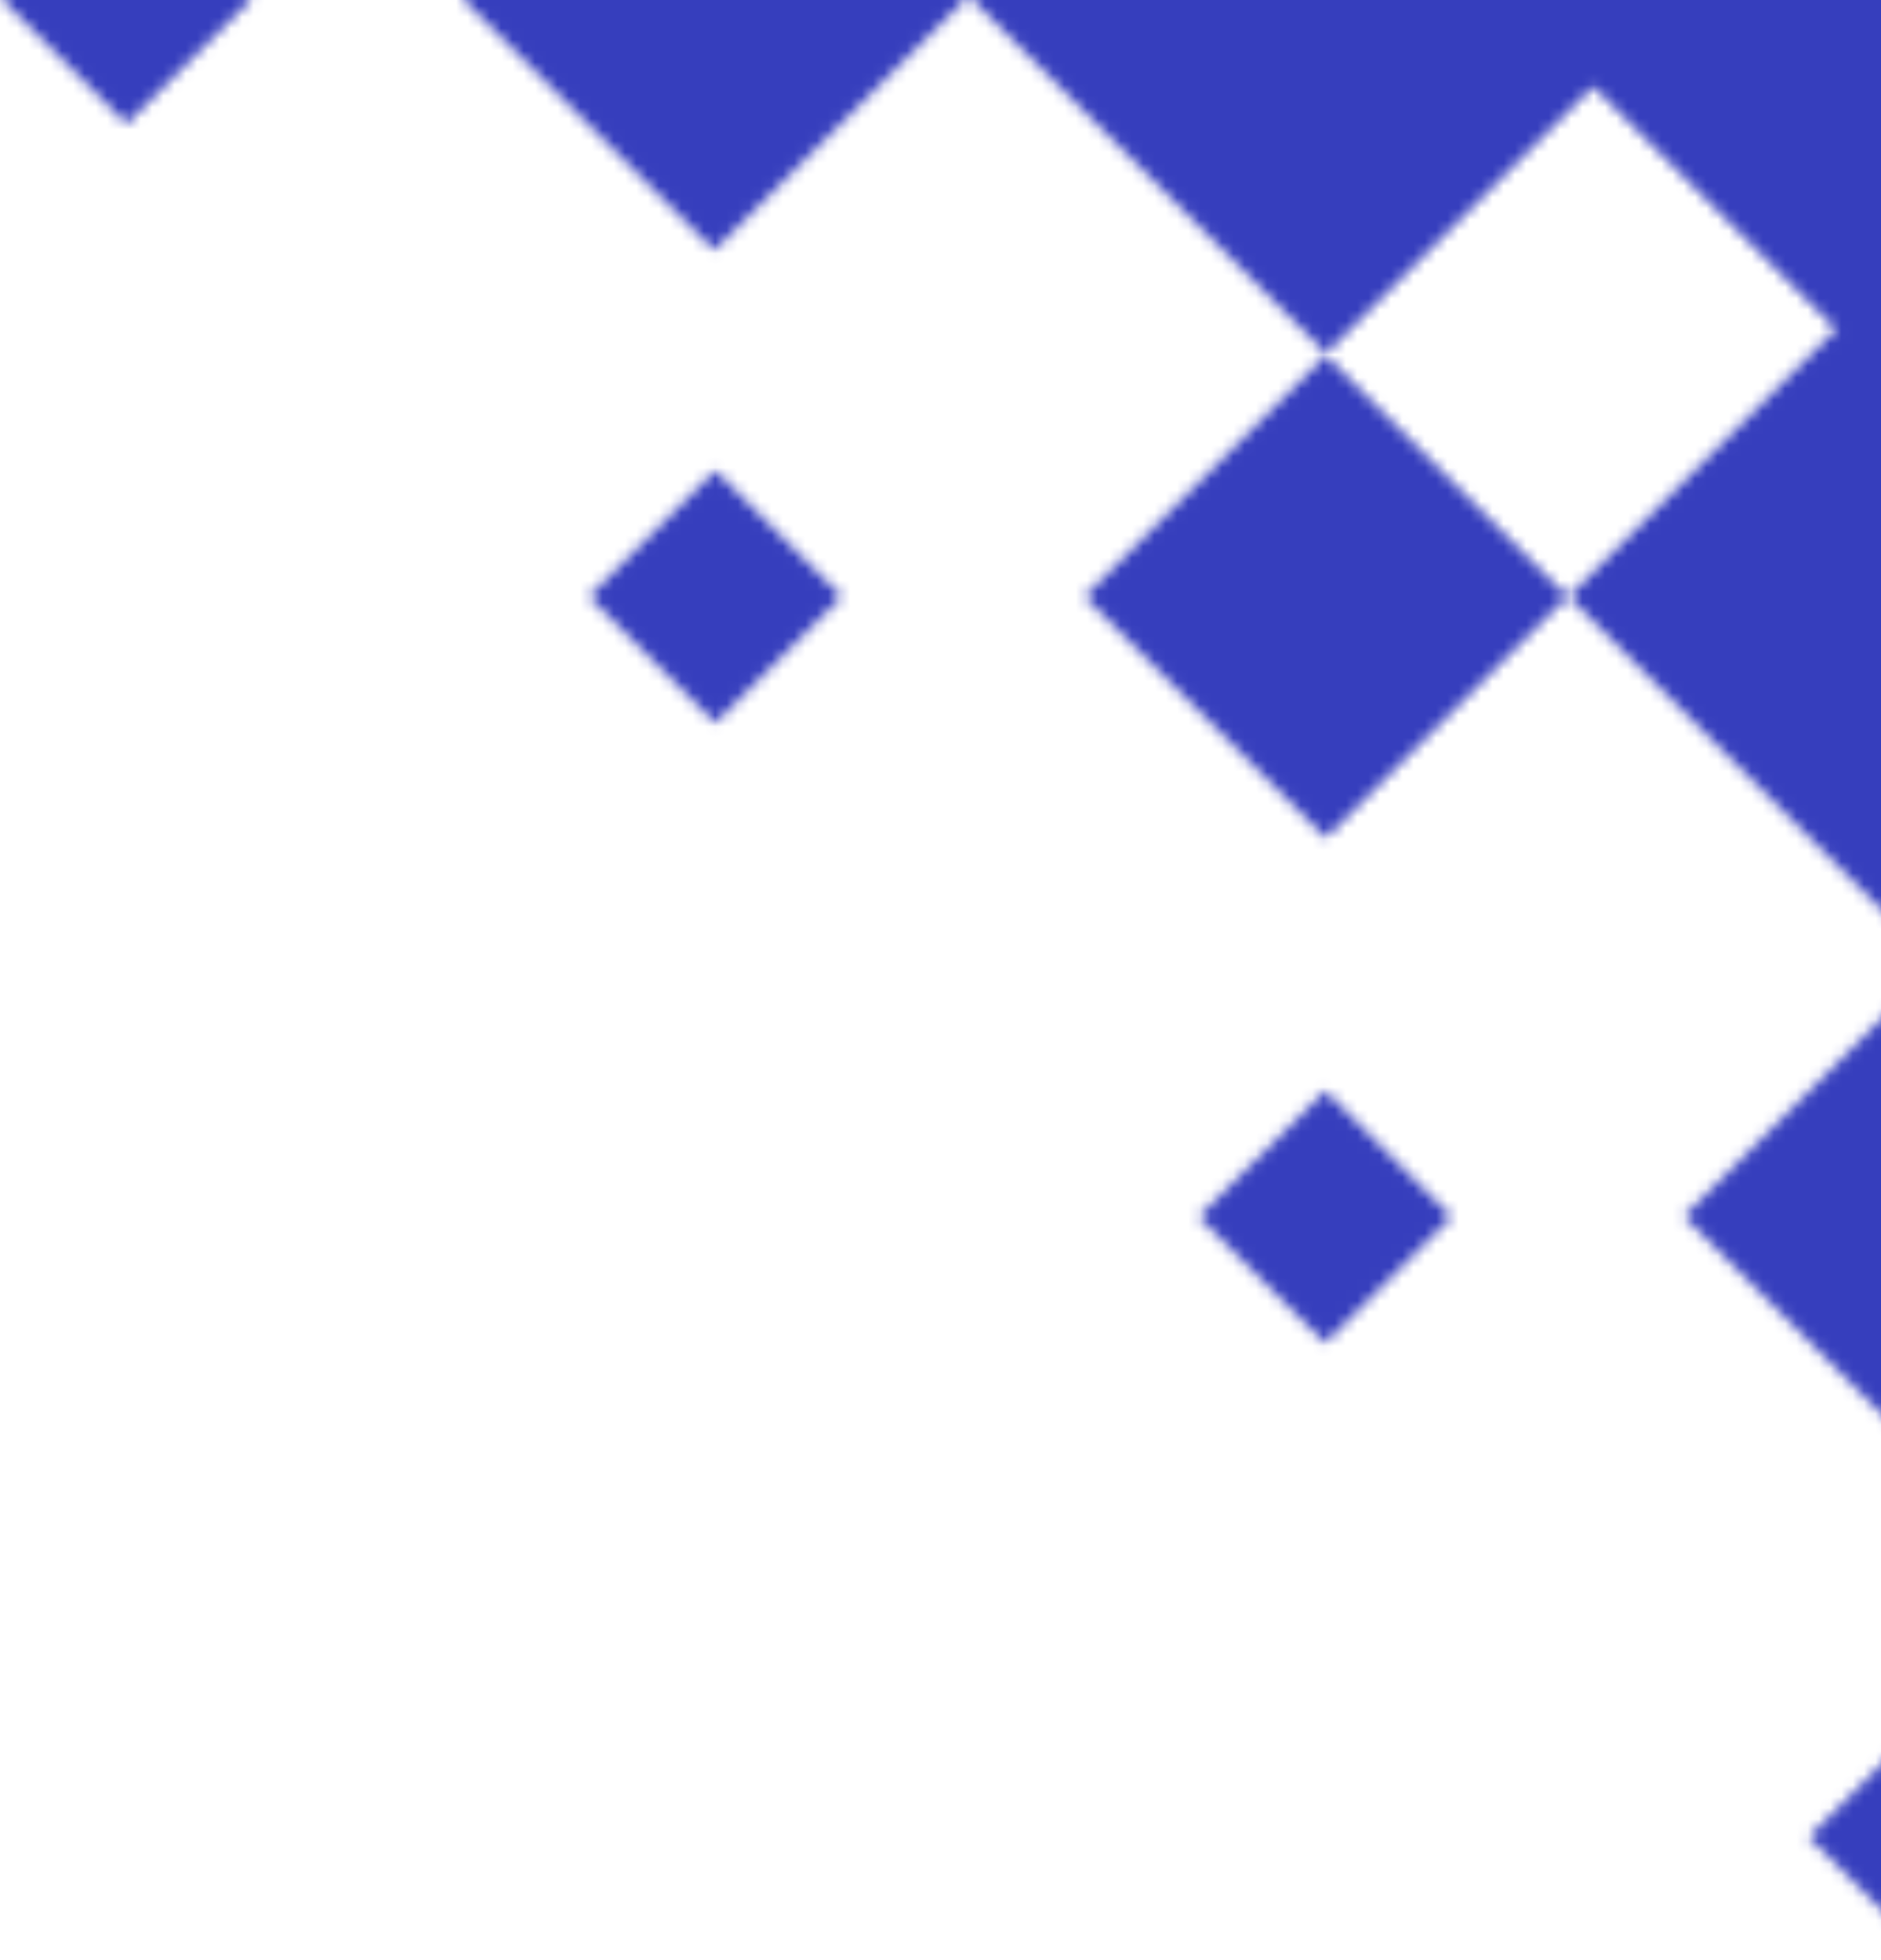
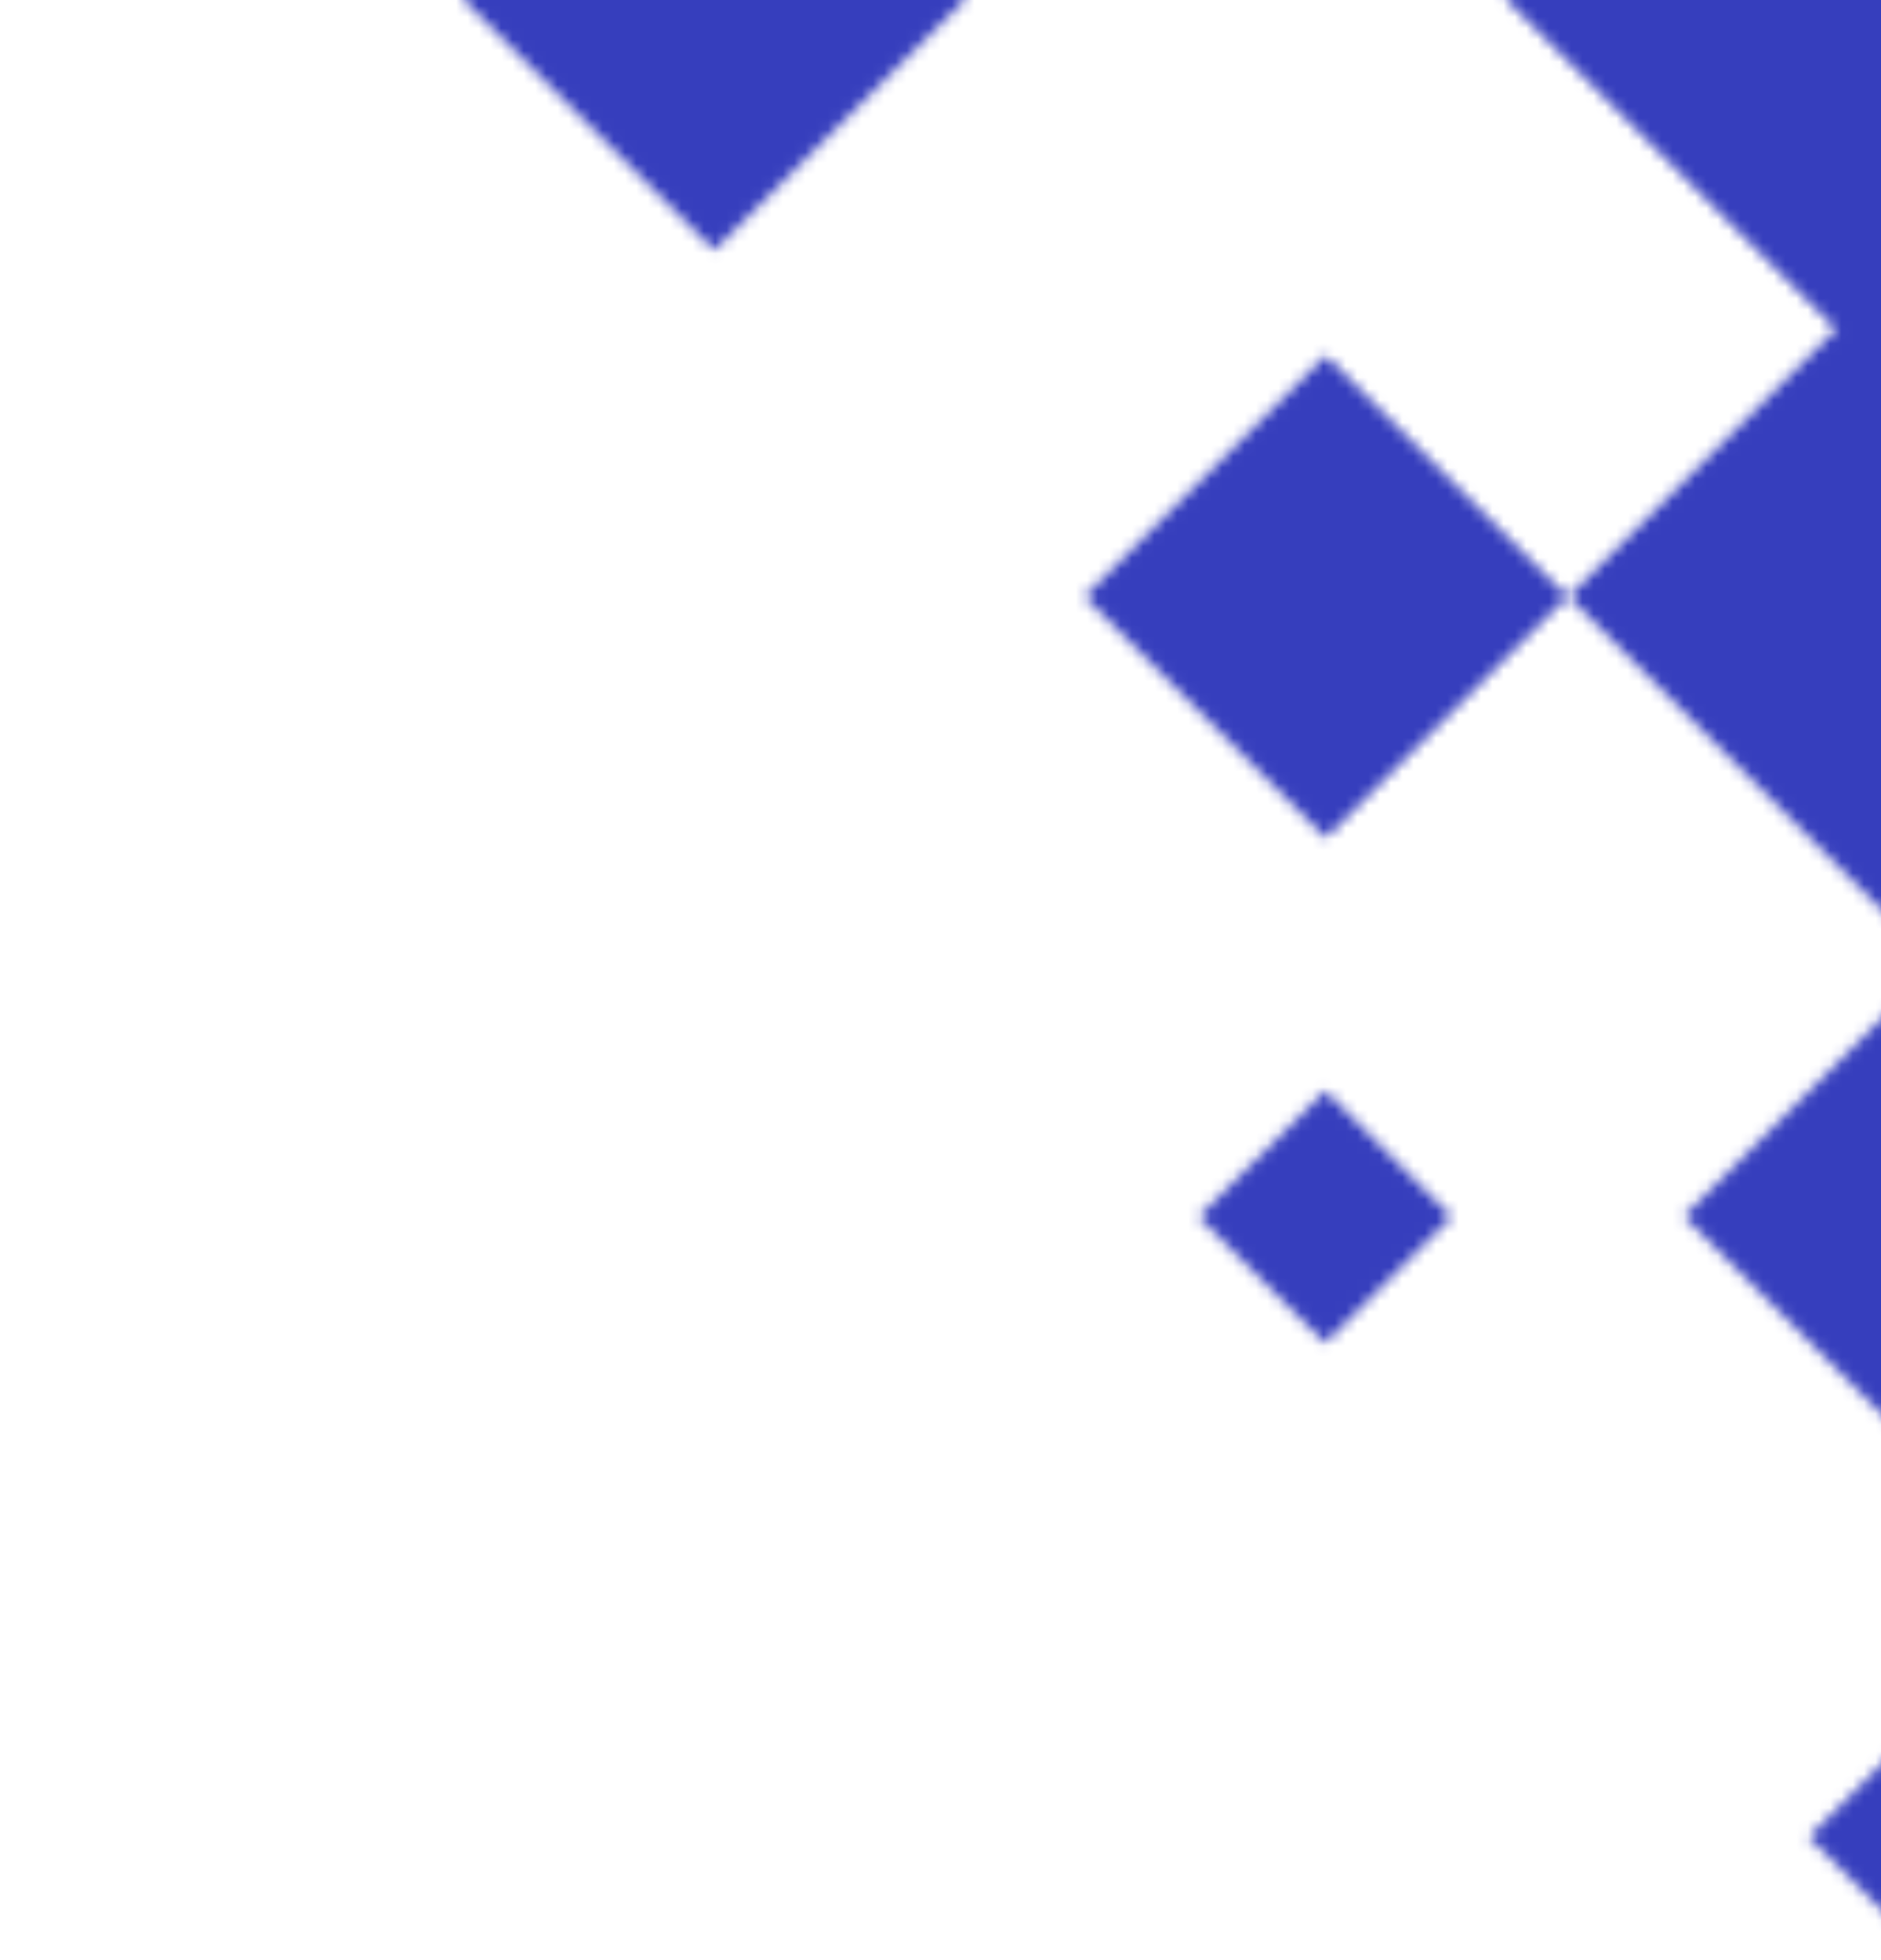
<svg xmlns="http://www.w3.org/2000/svg" width="167" height="174" viewBox="0 0 167 174" fill="none">
  <g clip-path="url(#clip0_1_2)">
    <mask id="mask0_1_2" style="mask-type:alpha" maskUnits="userSpaceOnUse" x="0" y="-147" width="340" height="322">
      <g clip-path="url(#clip1_1_2)">
        <path d="M128.876 108.036L117.653 119.254L106.431 108.036L117.653 96.819L128.876 108.036Z" fill="#EEF3F7" />
-         <path d="M74.727 52.977L63.504 64.195L52.282 52.977L63.504 41.76L74.727 52.977Z" fill="#EEF3F7" />
-         <path d="M22.445 -0.215L11.223 11.003L0 -0.215L11.223 -11.433L22.445 -0.215Z" fill="#EEF3F7" />
        <path d="M339.869 -2.081L328.647 9.136L317.424 -2.081L328.647 -13.299L339.869 -2.081Z" fill="#EEF3F7" />
        <path d="M287.588 52.977L276.365 64.195L265.143 52.977L276.365 41.76L287.588 52.977Z" fill="#EEF3F7" />
        <path d="M245.517 52.977L224.084 74.402L202.65 52.977L224.084 31.553L245.517 52.977Z" fill="#EEF3F7" />
        <path d="M139.145 52.977L117.711 74.402L96.278 52.977L117.711 31.553L139.145 52.977Z" fill="#EEF3F7" />
        <path d="M202.611 52.977L170.927 84.648L139.243 52.977L170.927 21.307L202.611 52.977Z" fill="#EEF3F7" />
        <path d="M255.845 -0.293L224.161 31.378L192.477 -0.293L224.161 -31.963L255.845 -0.293Z" fill="#EEF3F7" />
        <path d="M298.791 -0.293L276.268 22.221L253.744 -0.293L276.268 -22.807L298.791 -0.293Z" fill="#EEF3F7" />
        <path d="M85.93 -0.293L63.407 22.221L40.884 -0.293L63.407 -22.807L85.93 -0.293Z" fill="#EEF3F7" />
-         <path d="M149.415 -0.293L117.731 31.378L86.047 -0.293L117.731 -31.963L149.415 -0.293Z" fill="#EEF3F7" />
        <path d="M208.368 -0.293L170.927 37.132L133.485 -0.293L170.927 -37.718L208.368 -0.293Z" fill="#EEF3F7" />
        <path d="M208.232 -53.563L170.79 -16.138L133.349 -53.563L170.79 -90.989L208.232 -53.563Z" fill="#EEF3F7" />
        <path d="M208.095 -106.834L170.654 -69.408L133.213 -106.834L170.654 -144.259L208.095 -106.834Z" fill="#EEF3F7" />
        <path d="M192.361 107.978L170.927 129.403L149.493 107.978L170.927 86.553L192.361 107.978Z" fill="#EEF3F7" />
        <path d="M235.306 108.036L224.084 119.254L212.861 108.036L224.084 96.819L235.306 108.036Z" fill="#EEF3F7" />
        <path d="M183.025 163.095L171.802 174.313L160.579 163.095L171.802 151.877L183.025 163.095Z" fill="#EEF3F7" />
        <path d="M309.061 -1195.04L266.115 -1238.44L199.829 -1175.45L199.829 -1344.36L140.079 -1344.36L140.079 -1175.45L78.461 -1238.44L33.182 -1195.04L171.355 -1060.2L309.061 -1195.04Z" fill="#EEF3F7" />
      </g>
    </mask>
    <g mask="url(#mask0_1_2)">
      <rect x="-1029.67" y="-0.206" width="1199.31" height="304.71" fill="#363EBD" />
    </g>
  </g>
  <defs>
    <clipPath id="clip0_1_2">
      <rect width="167" height="174" fill="white" />
    </clipPath>
    <clipPath id="clip1_1_2">
      <rect width="321.313" height="339.869" fill="white" transform="translate(339.869 -147) rotate(90)" />
    </clipPath>
  </defs>
</svg>